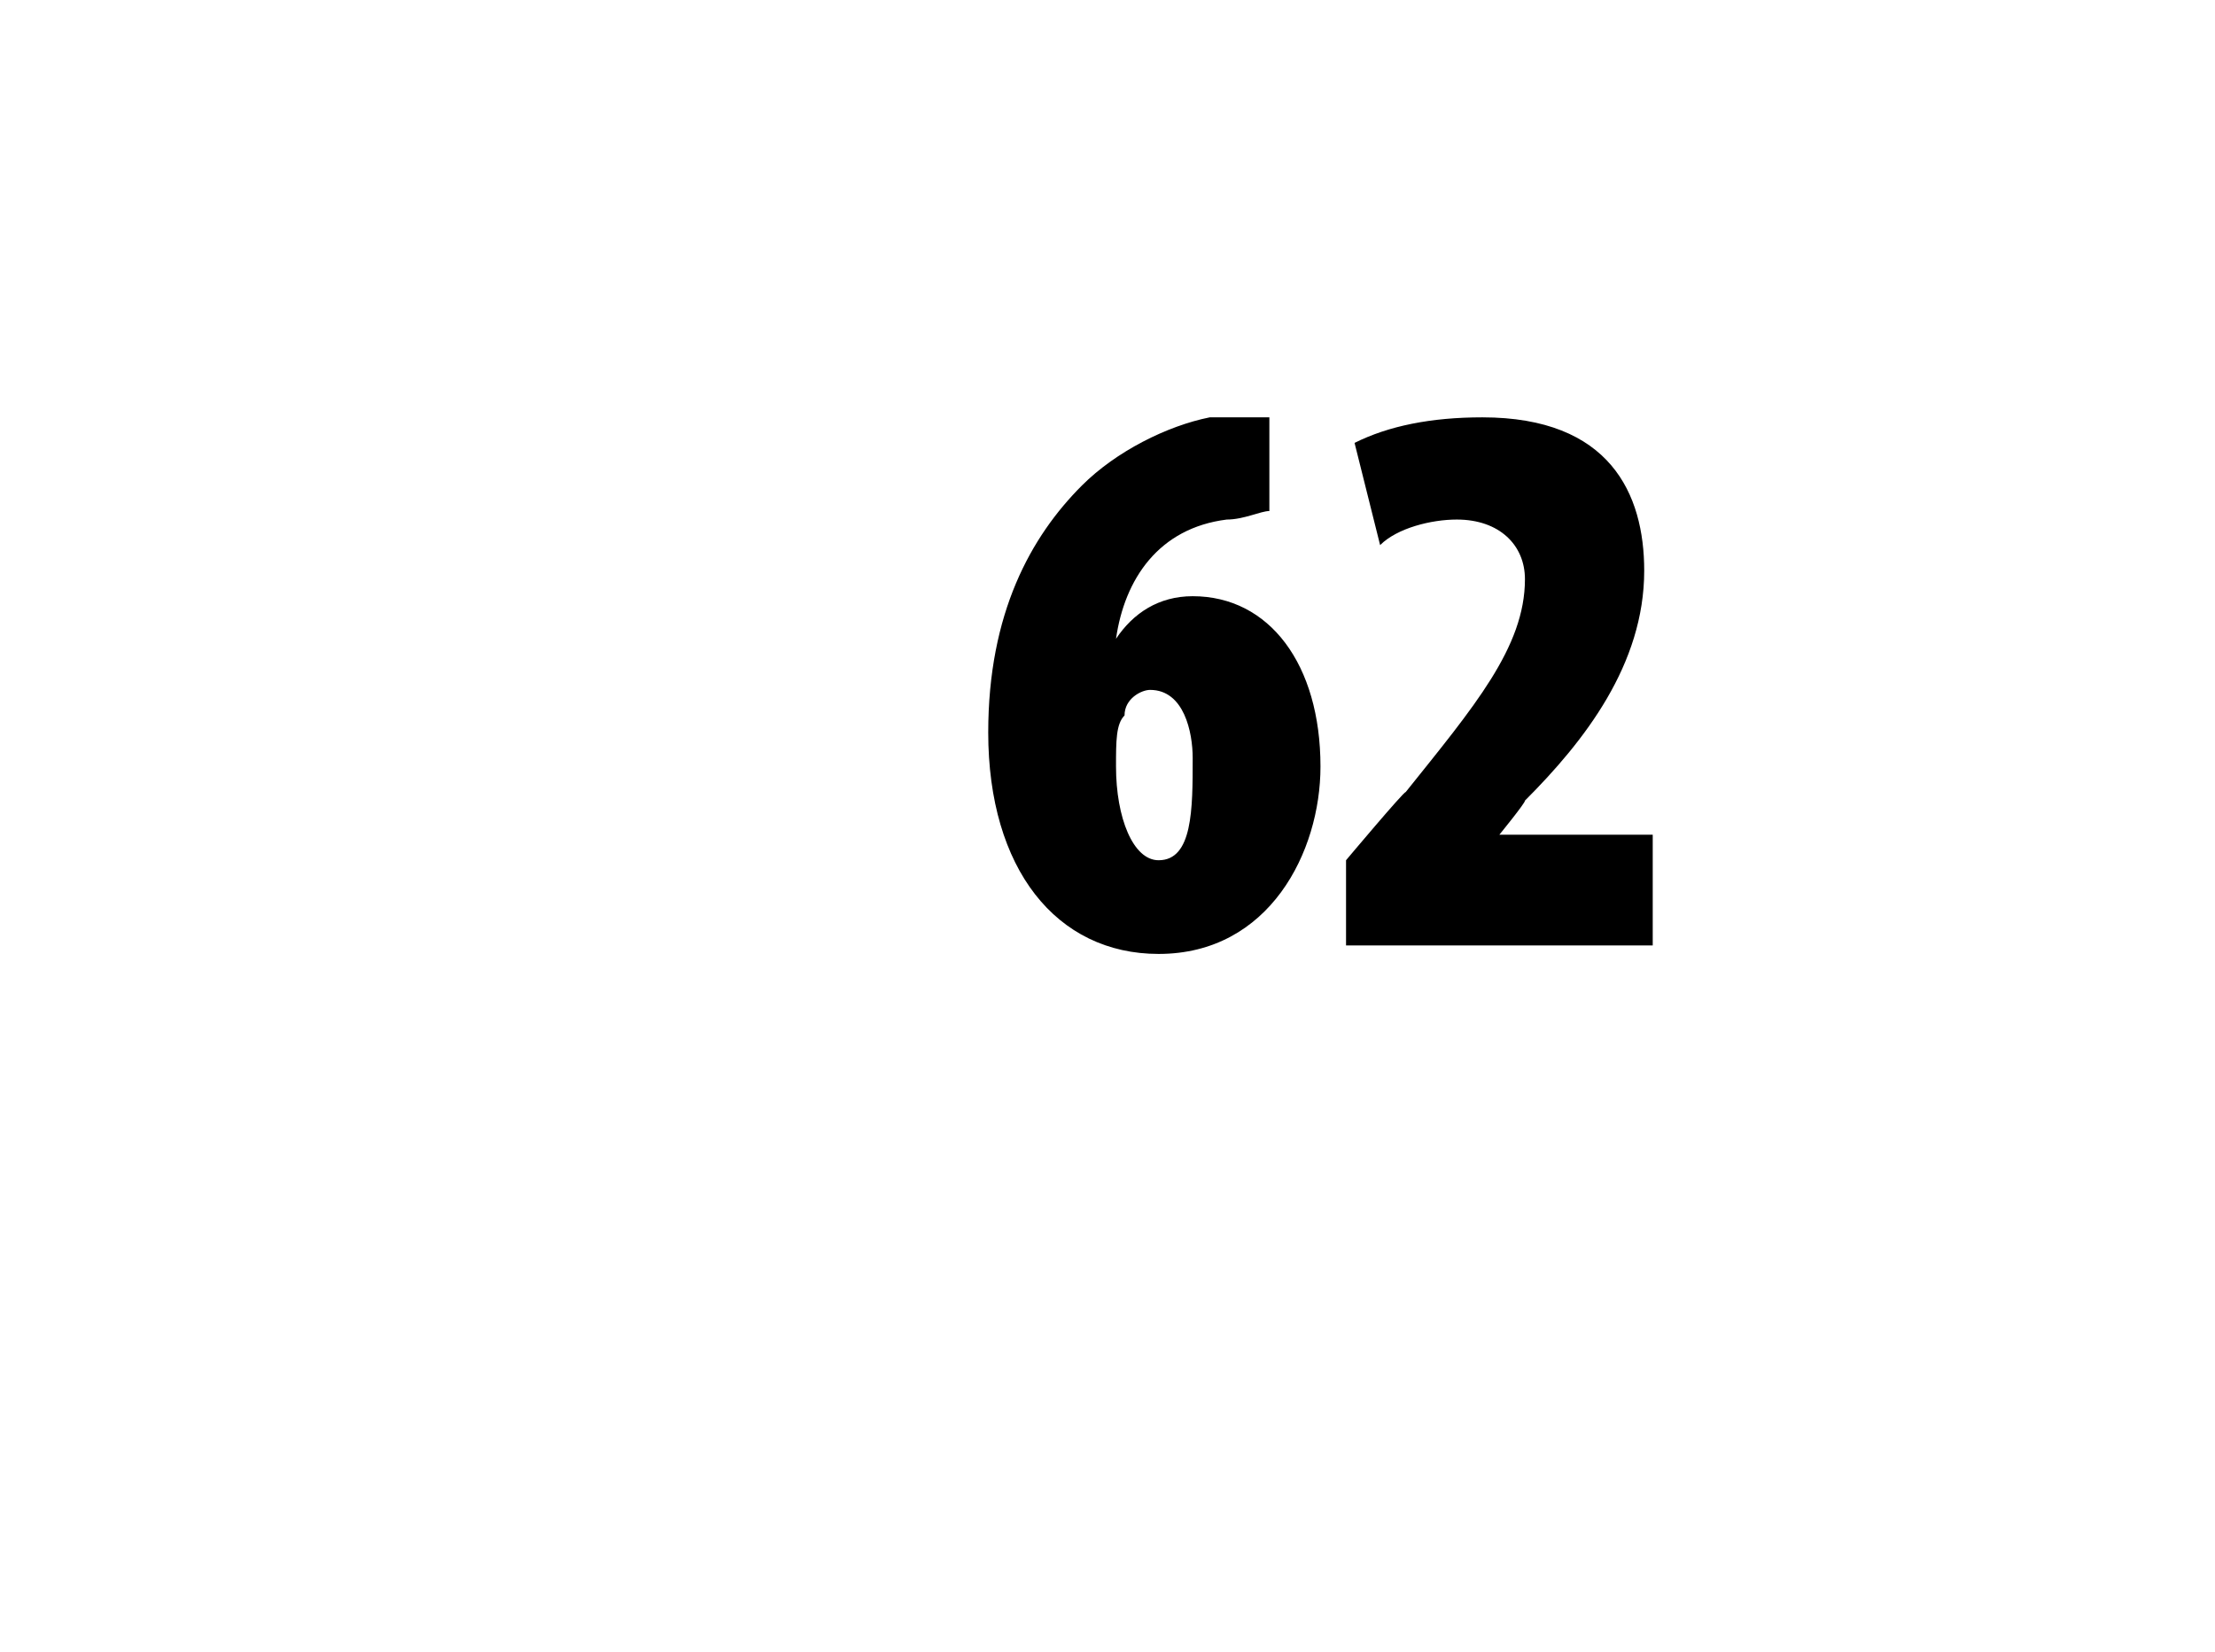
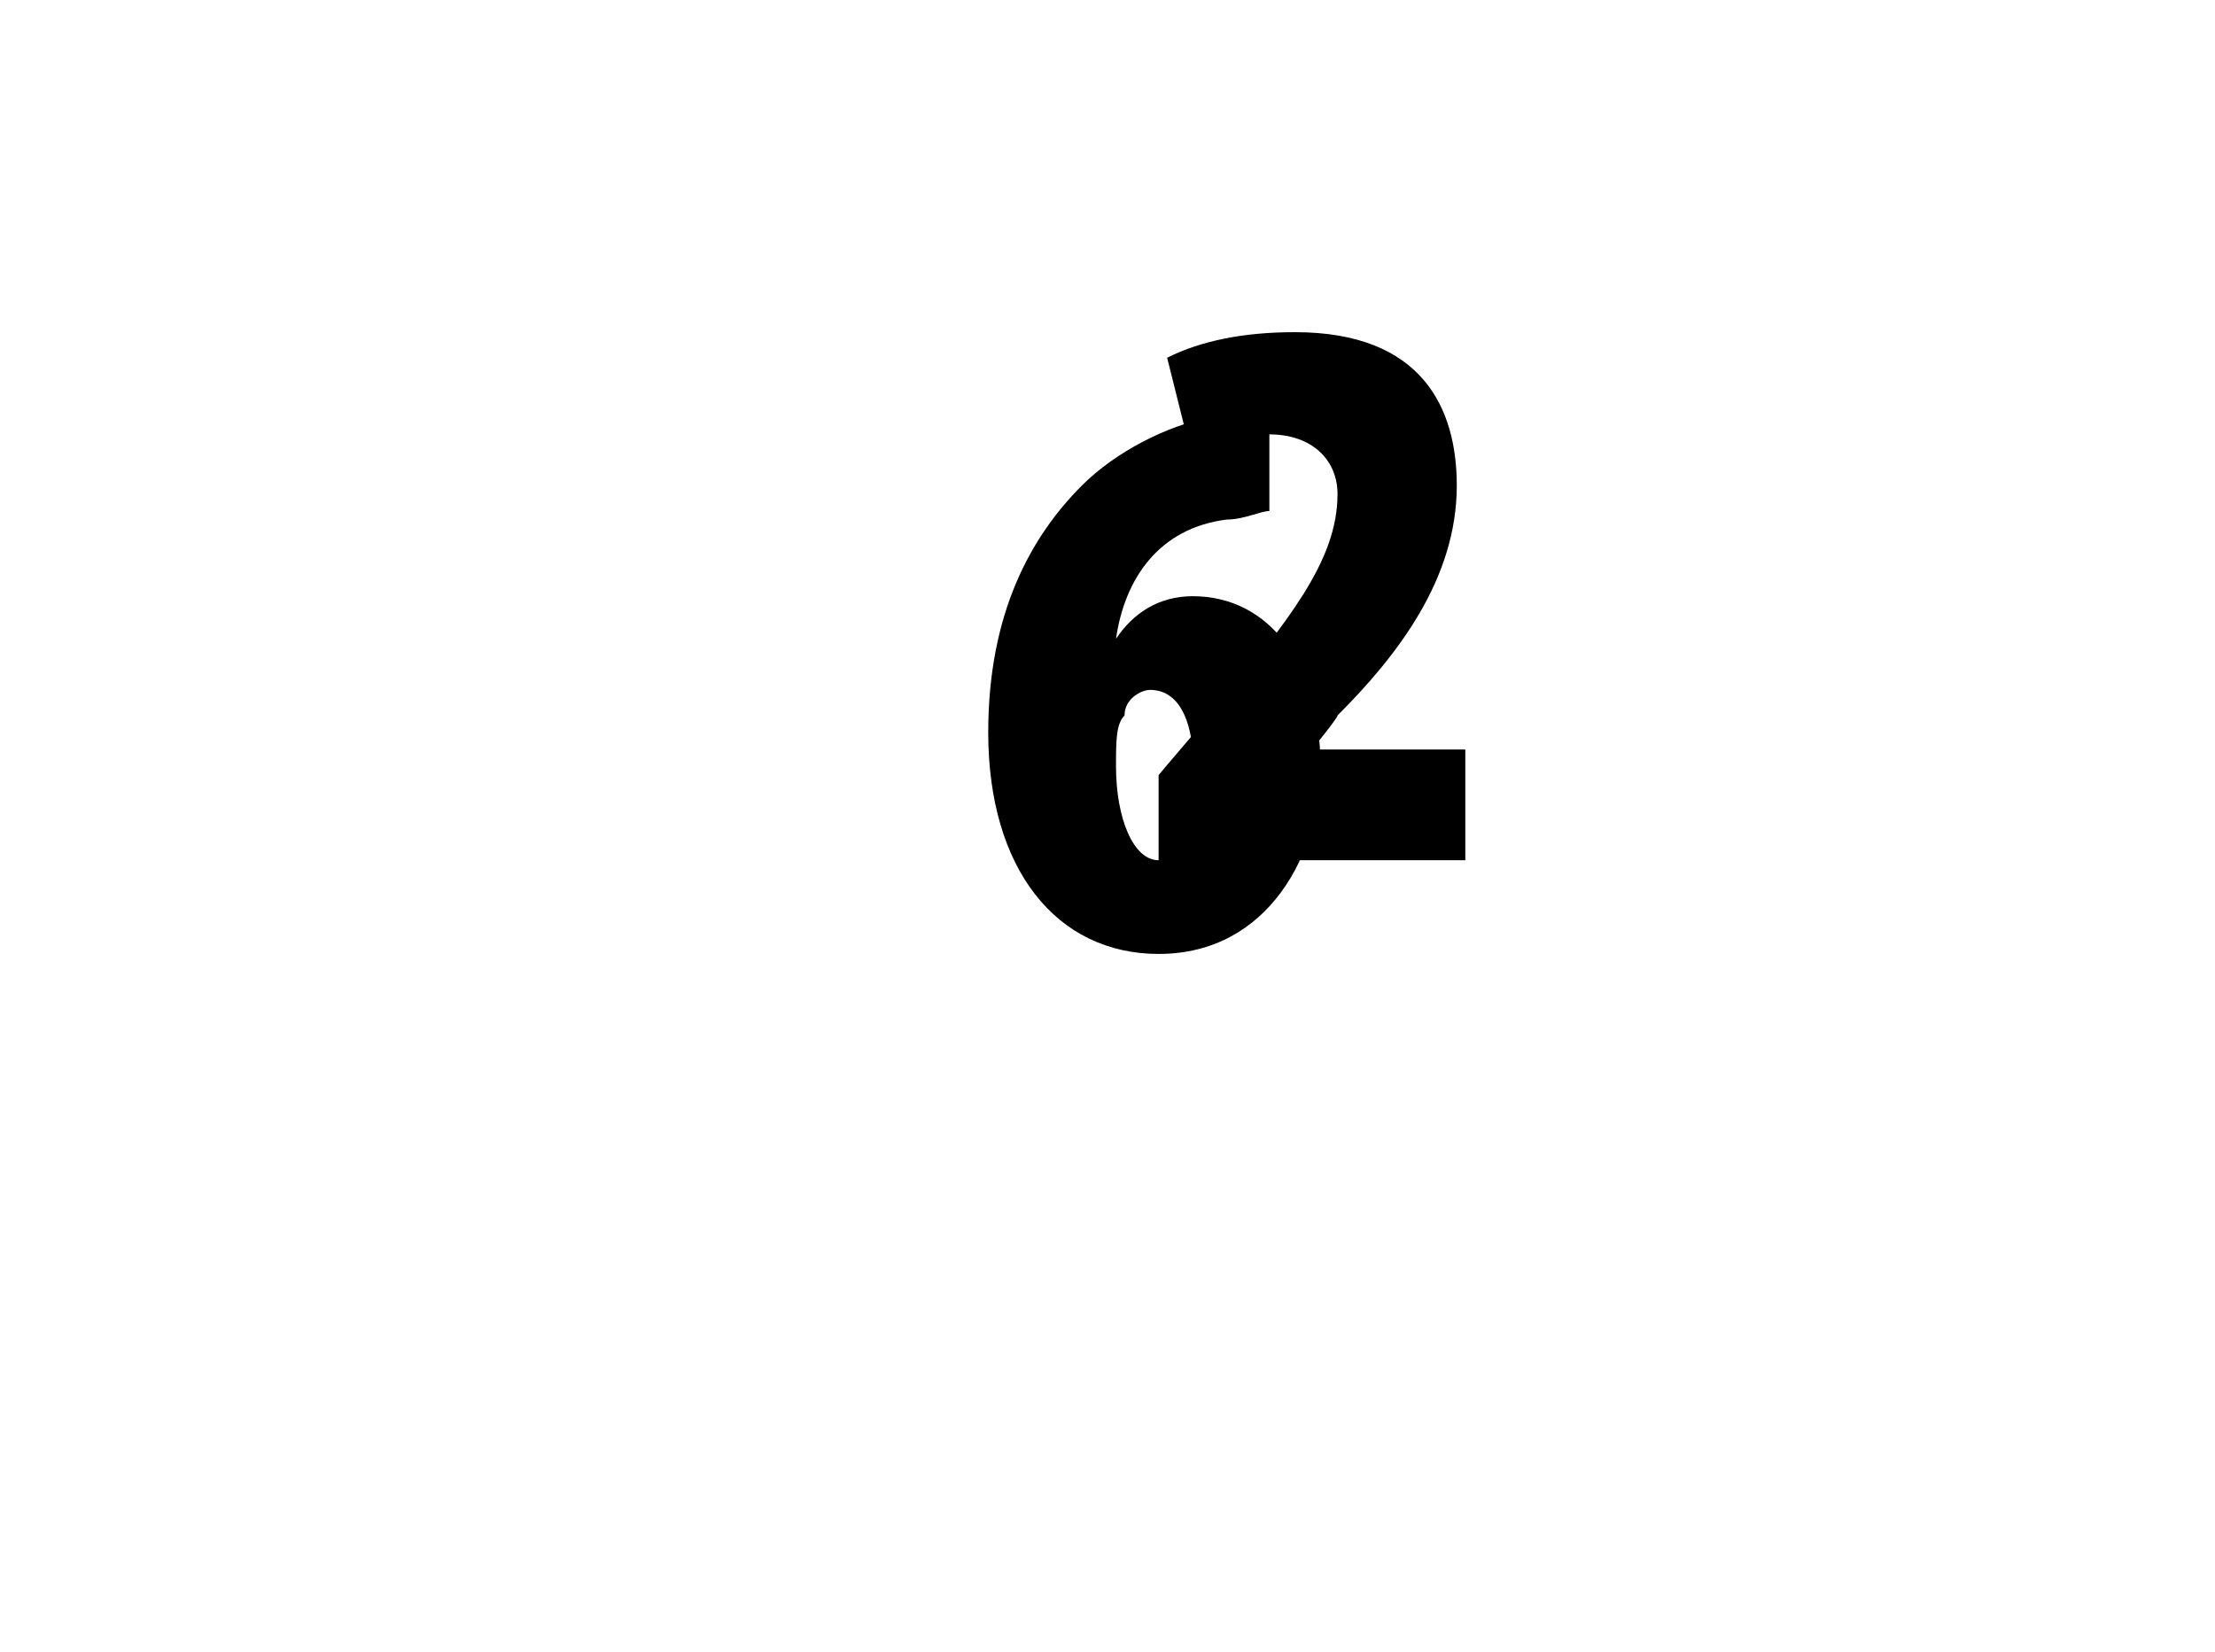
<svg xmlns="http://www.w3.org/2000/svg" version="1.1" width="26px" height="19.4px" viewBox="0 0 26 19.4">
  <desc>62</desc>
  <defs />
  <g id="Polygon110911">
-     <path d="m14.9 6c-.1 0-.3.1-.5.1c-.8.1-1.2.7-1.3 1.4c.2-.3.5-.5.9-.5c.9 0 1.5.8 1.5 2c0 1-.6 2.2-1.9 2.2c-1.2 0-2-1-2-2.6c0-1.4.5-2.3 1.1-2.9c.4-.4 1-.7 1.5-.8h.7v1.1zm-1.3 4.1c.4 0 .4-.6.4-1.2c0-.3-.1-.8-.5-.8c-.1 0-.3.1-.3.3c-.1.1-.1.3-.1.6c0 .6.2 1.1.5 1.1zm2.2 1v-1s.68-.81.7-.8c.8-1 1.4-1.7 1.4-2.5c0-.4-.3-.7-.8-.7c-.3 0-.7.1-.9.3l-.3-1.2c.4-.2.9-.3 1.5-.3c1.5 0 1.9.9 1.9 1.8c0 1.1-.7 2-1.4 2.7c.01.02-.3.4-.3.4h1.8v1.3h-3.6z" stroke="none" fill="#000" />
+     <path d="m14.9 6c-.1 0-.3.1-.5.1c-.8.1-1.2.7-1.3 1.4c.2-.3.5-.5.9-.5c.9 0 1.5.8 1.5 2c0 1-.6 2.2-1.9 2.2c-1.2 0-2-1-2-2.6c0-1.4.5-2.3 1.1-2.9c.4-.4 1-.7 1.5-.8h.7v1.1zm-1.3 4.1c.4 0 .4-.6.4-1.2c0-.3-.1-.8-.5-.8c-.1 0-.3.1-.3.3c-.1.1-.1.3-.1.6c0 .6.2 1.1.5 1.1zv-1s.68-.81.7-.8c.8-1 1.4-1.7 1.4-2.5c0-.4-.3-.7-.8-.7c-.3 0-.7.1-.9.3l-.3-1.2c.4-.2.9-.3 1.5-.3c1.5 0 1.9.9 1.9 1.8c0 1.1-.7 2-1.4 2.7c.01.02-.3.4-.3.4h1.8v1.3h-3.6z" stroke="none" fill="#000" />
  </g>
</svg>